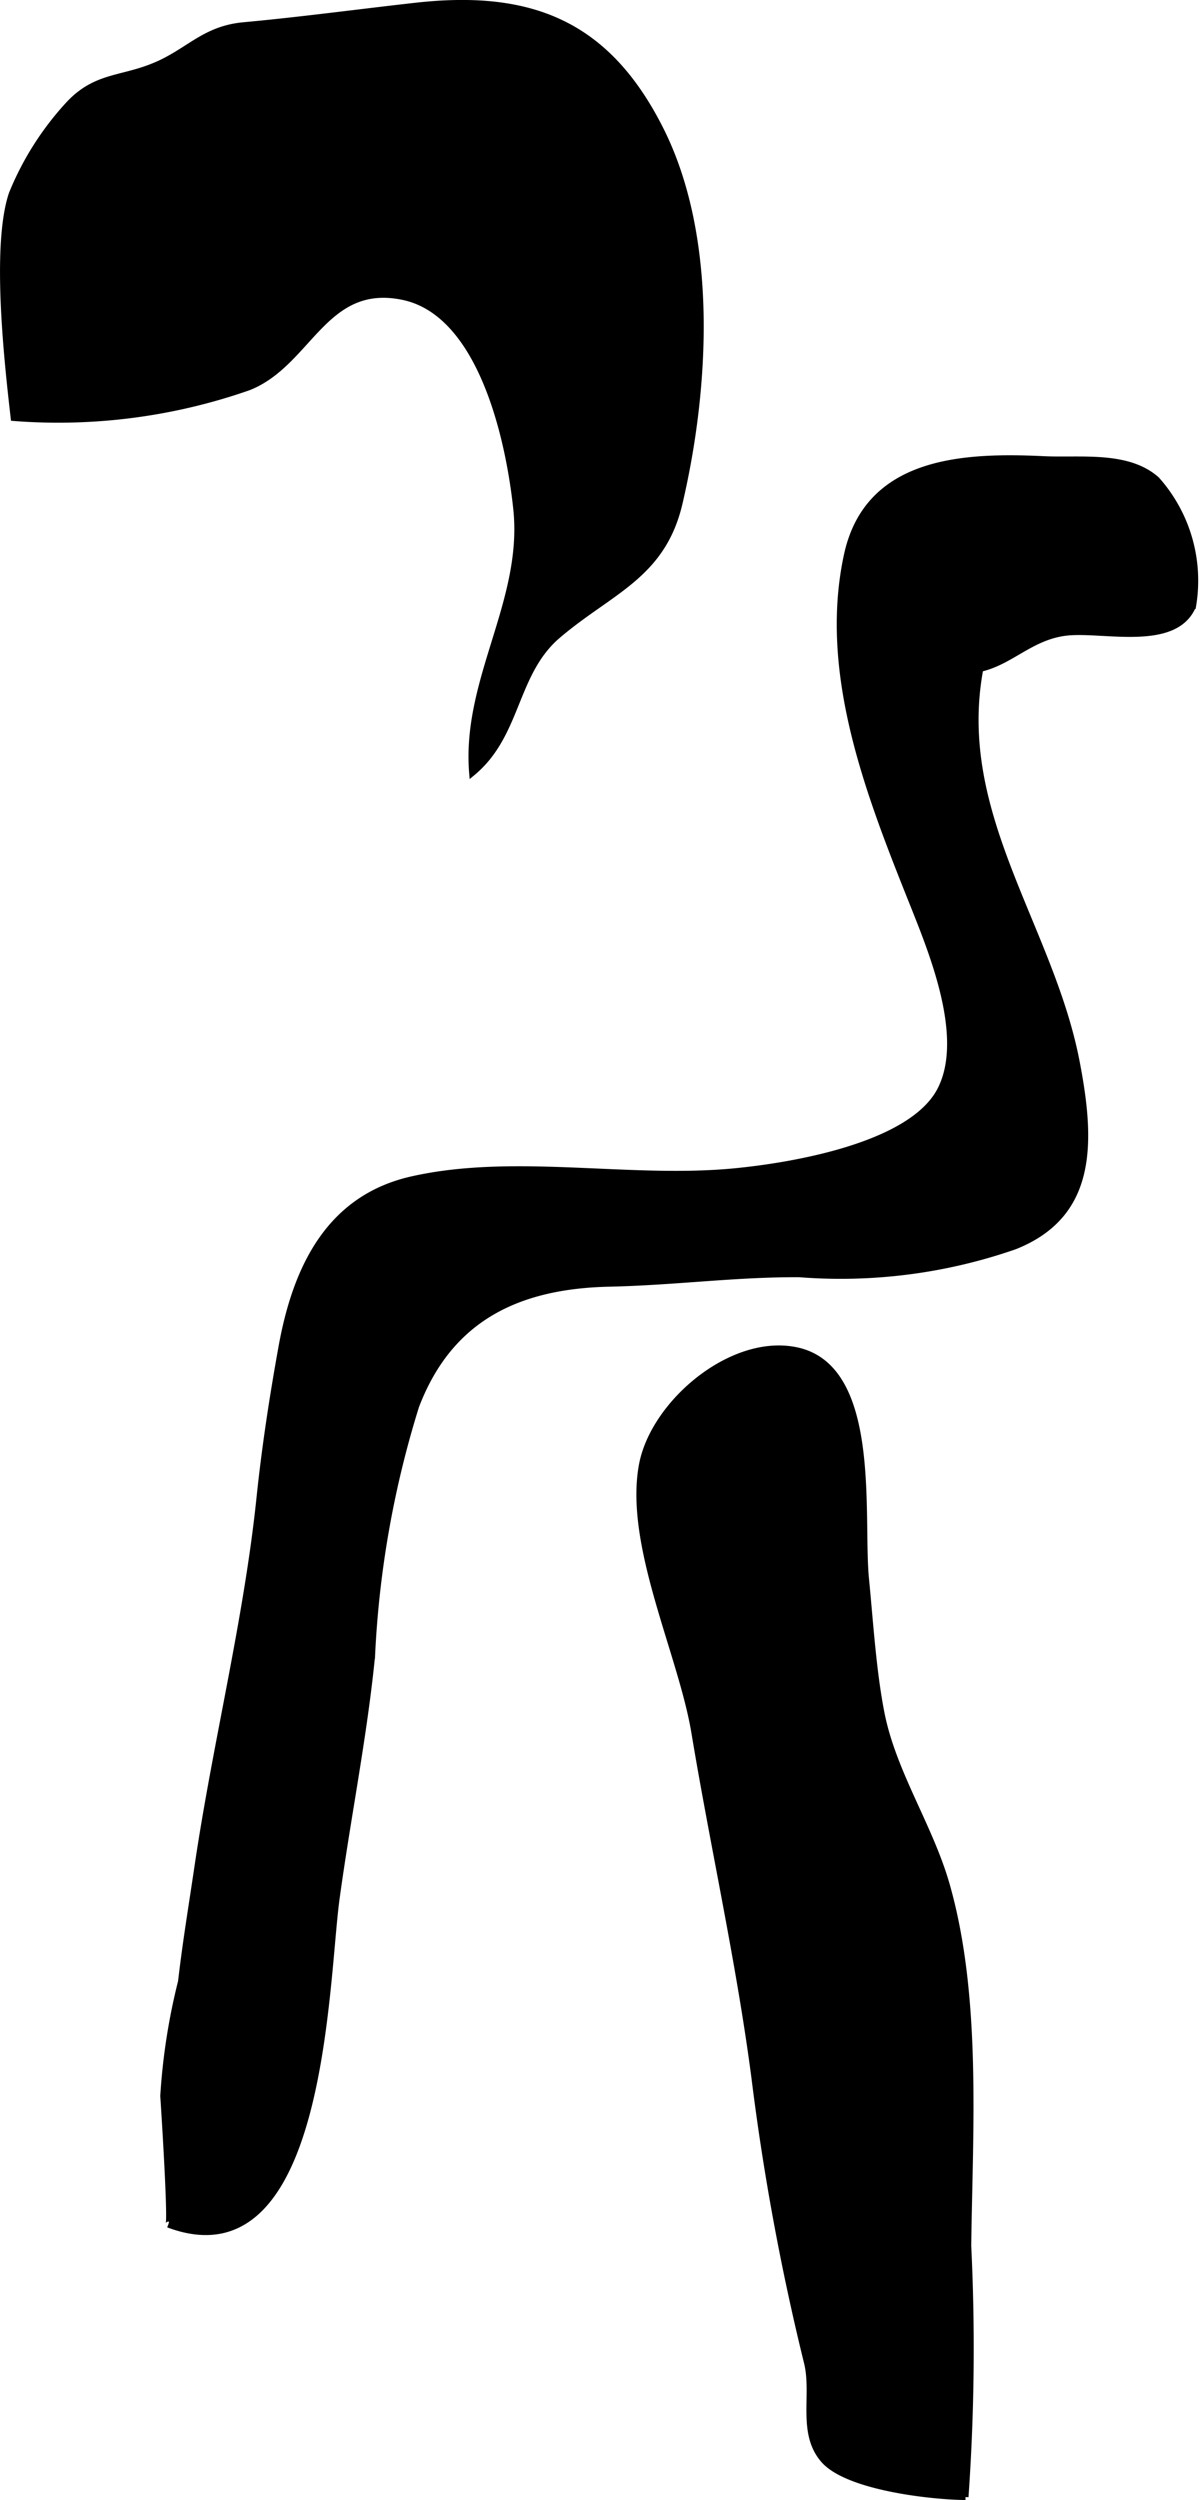
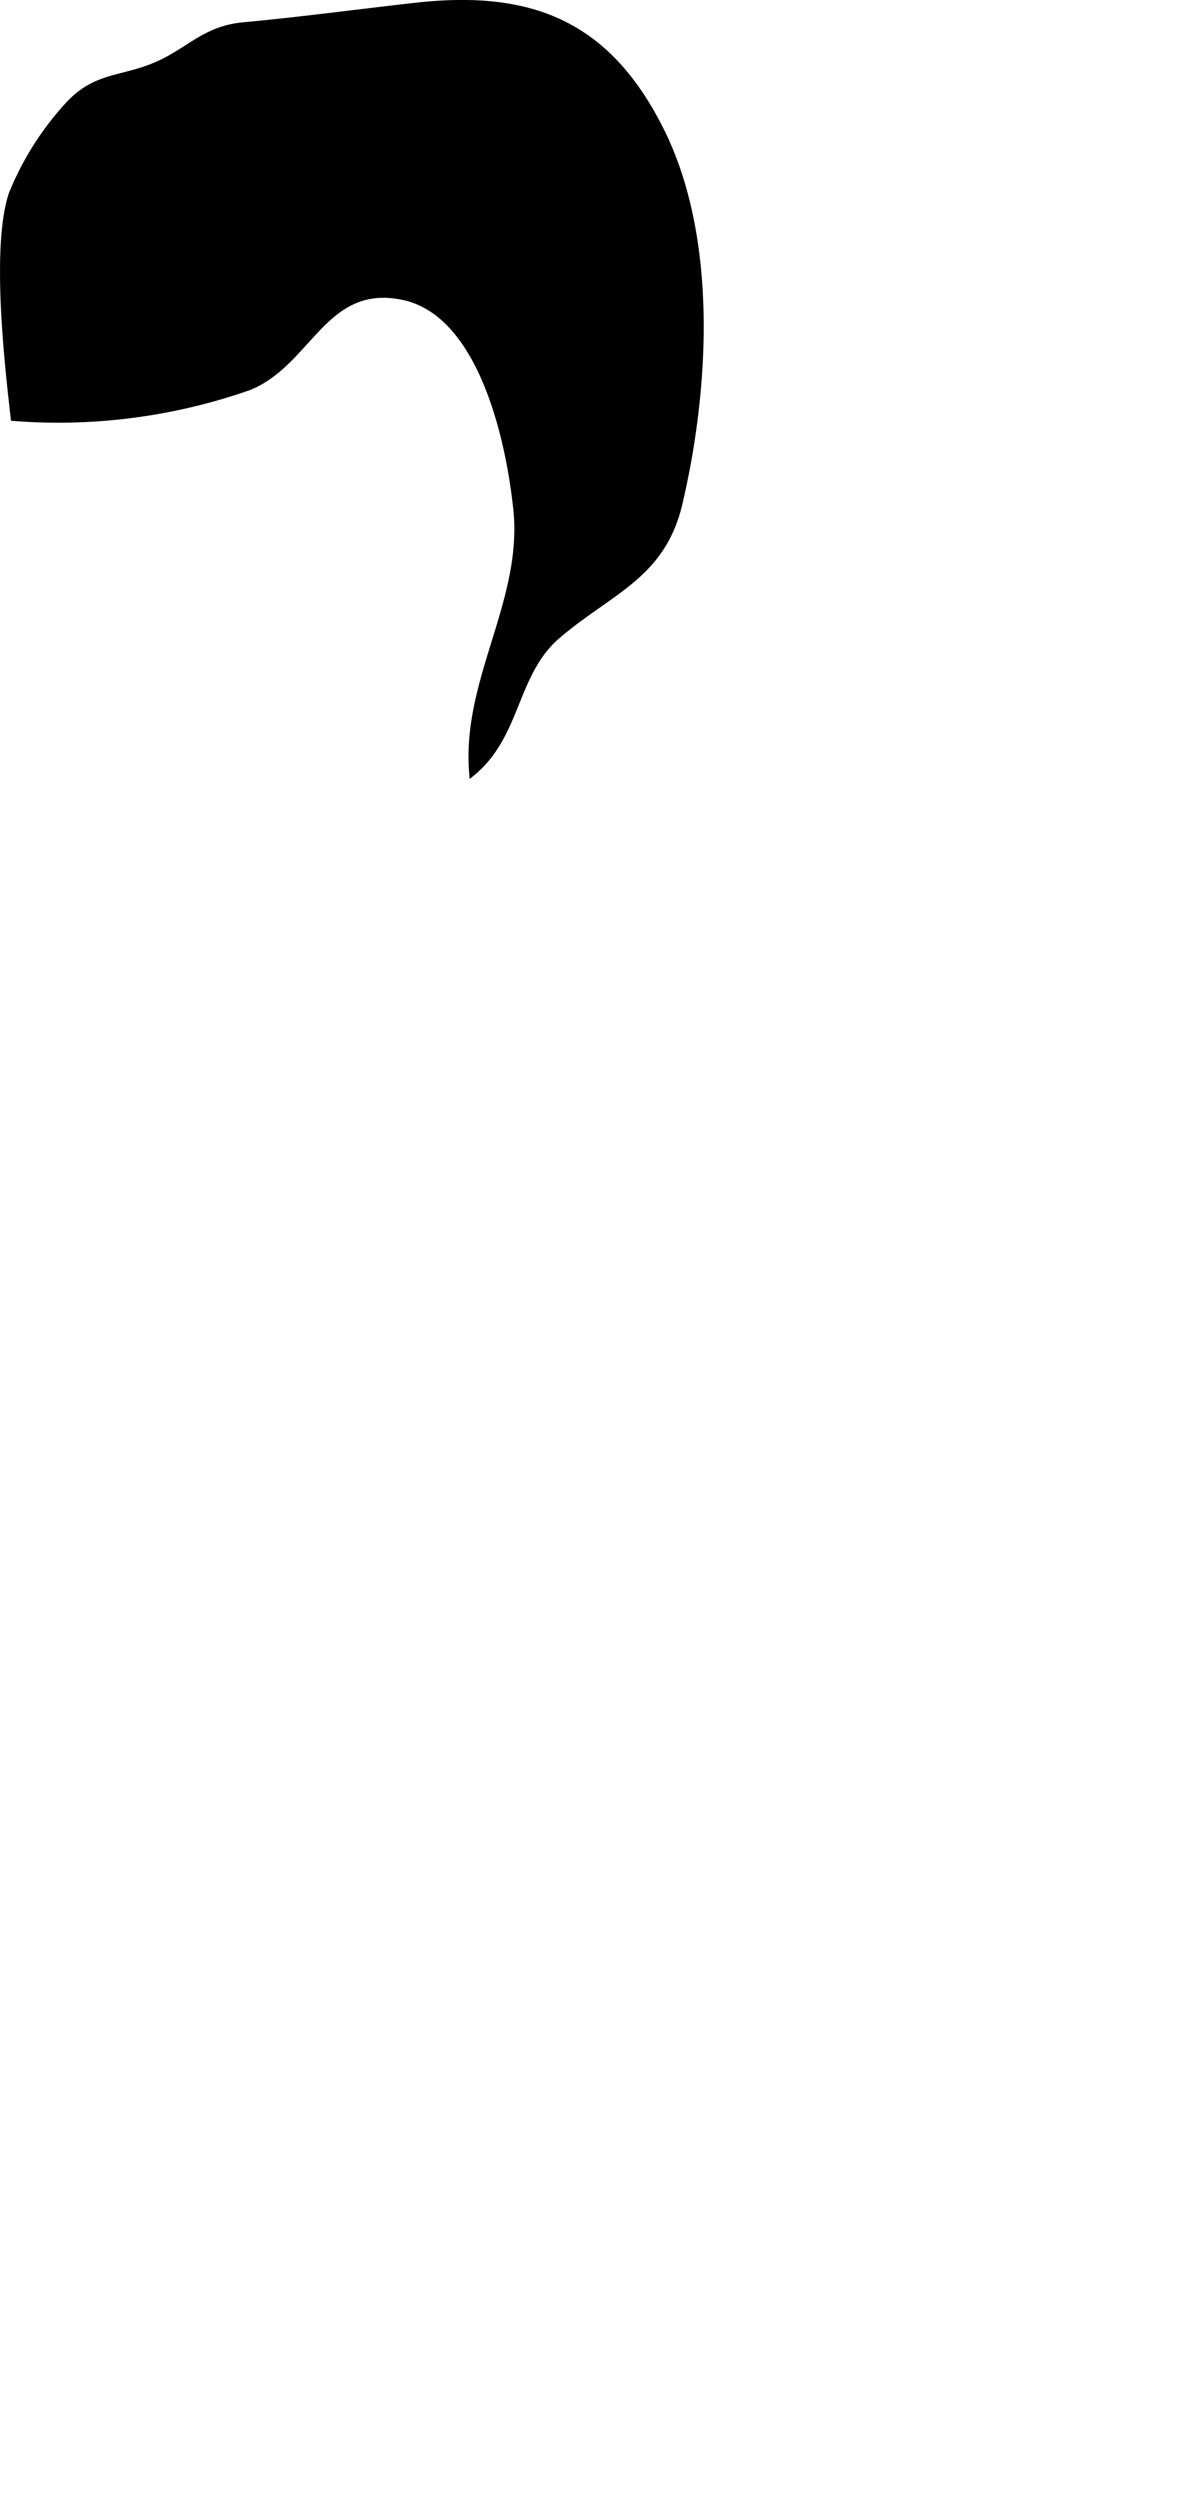
<svg xmlns="http://www.w3.org/2000/svg" version="1.1" width="10.625mm" height="22.126mm" viewBox="0 0 30.117 62.719">
  <defs>
    <style type="text/css">
      .a {
        stroke: #000;
        stroke-miterlimit: 10;
        stroke-width: 0.15px;
      }
    </style>
  </defs>
-   <path class="a" d="M18.451,29.383c-2.647.259-5.543-.377-8.112.203-2.077.468-2.912,2.213-3.271,4.186-.229,1.263-.426,2.553-.558,3.826-.322,3.066-1.09,6.104-1.548,9.186-.148,1.005-.302,1.917-.419,2.928a15.672,15.672,0,0,0-.446,2.87c.018.259.21,3.258.126,3.226,3.905,1.469,3.935-6.079,4.225-8.179.277-2.026.689-4.059.89-6.085a24.909,24.909,0,0,1,1.105-6.266c.839-2.203,2.549-3.026,4.859-3.074,1.66-.037,3.157-.247,4.764-.237a13.307,13.307,0,0,0,5.4-.697c2.002-.794,1.948-2.62,1.55-4.663-.661-3.372-3.092-6.199-2.412-9.828.772-.179,1.252-.782,2.116-.902.912-.126,2.764.415,3.224-.675a3.811,3.811,0,0,0-.912-3.17c-.728-.65-1.913-.468-2.837-.513-2.01-.095-4.419.01-4.939,2.405-.652,3.007.592,6.096,1.682,8.825.482,1.212,1.329,3.301.659,4.596C22.865,28.759,19.836,29.248,18.451,29.383Z" />
  <path class="a" d="M.295,4.865a7.444,7.444,0,0,1,1.445-2.268c.725-.76,1.4-.58,2.336-1.038.728-.356,1.121-.841,2.039-.926,1.453-.134,2.863-.326,4.325-.49,2.908-.324,4.816.462,6.148,3.121,1.351,2.701,1.147,6.448.468,9.354-.426,1.834-1.743,2.205-3.058,3.328-1.108.948-.979,2.486-2.148,3.449-.194-2.347,1.355-4.309,1.106-6.635-.189-1.777-.888-4.918-2.857-5.314C8.129,7.05,7.762,9.115,6.24,9.718a14.477,14.477,0,0,1-5.897.768C.185,9.109-.145,6.18.295,4.865Z" />
-   <path class="a" d="M19.99,33.874c-1.625-.345-3.595,1.329-3.88,2.883-.369,2.004.989,4.728,1.317,6.708.477,2.871,1.131,5.775,1.508,8.665a61.751,61.751,0,0,0,1.317,7.135c.203.81-.176,1.773.423,2.454.598.679,2.679.916,3.557.924a53.135,53.135,0,0,0,.069-6.3c.036-2.9.263-6.254-.543-9.07-.421-1.462-1.337-2.797-1.633-4.288-.21-1.064-.284-2.298-.391-3.384C21.582,38.018,22.054,34.31,19.99,33.874Z" />
</svg>